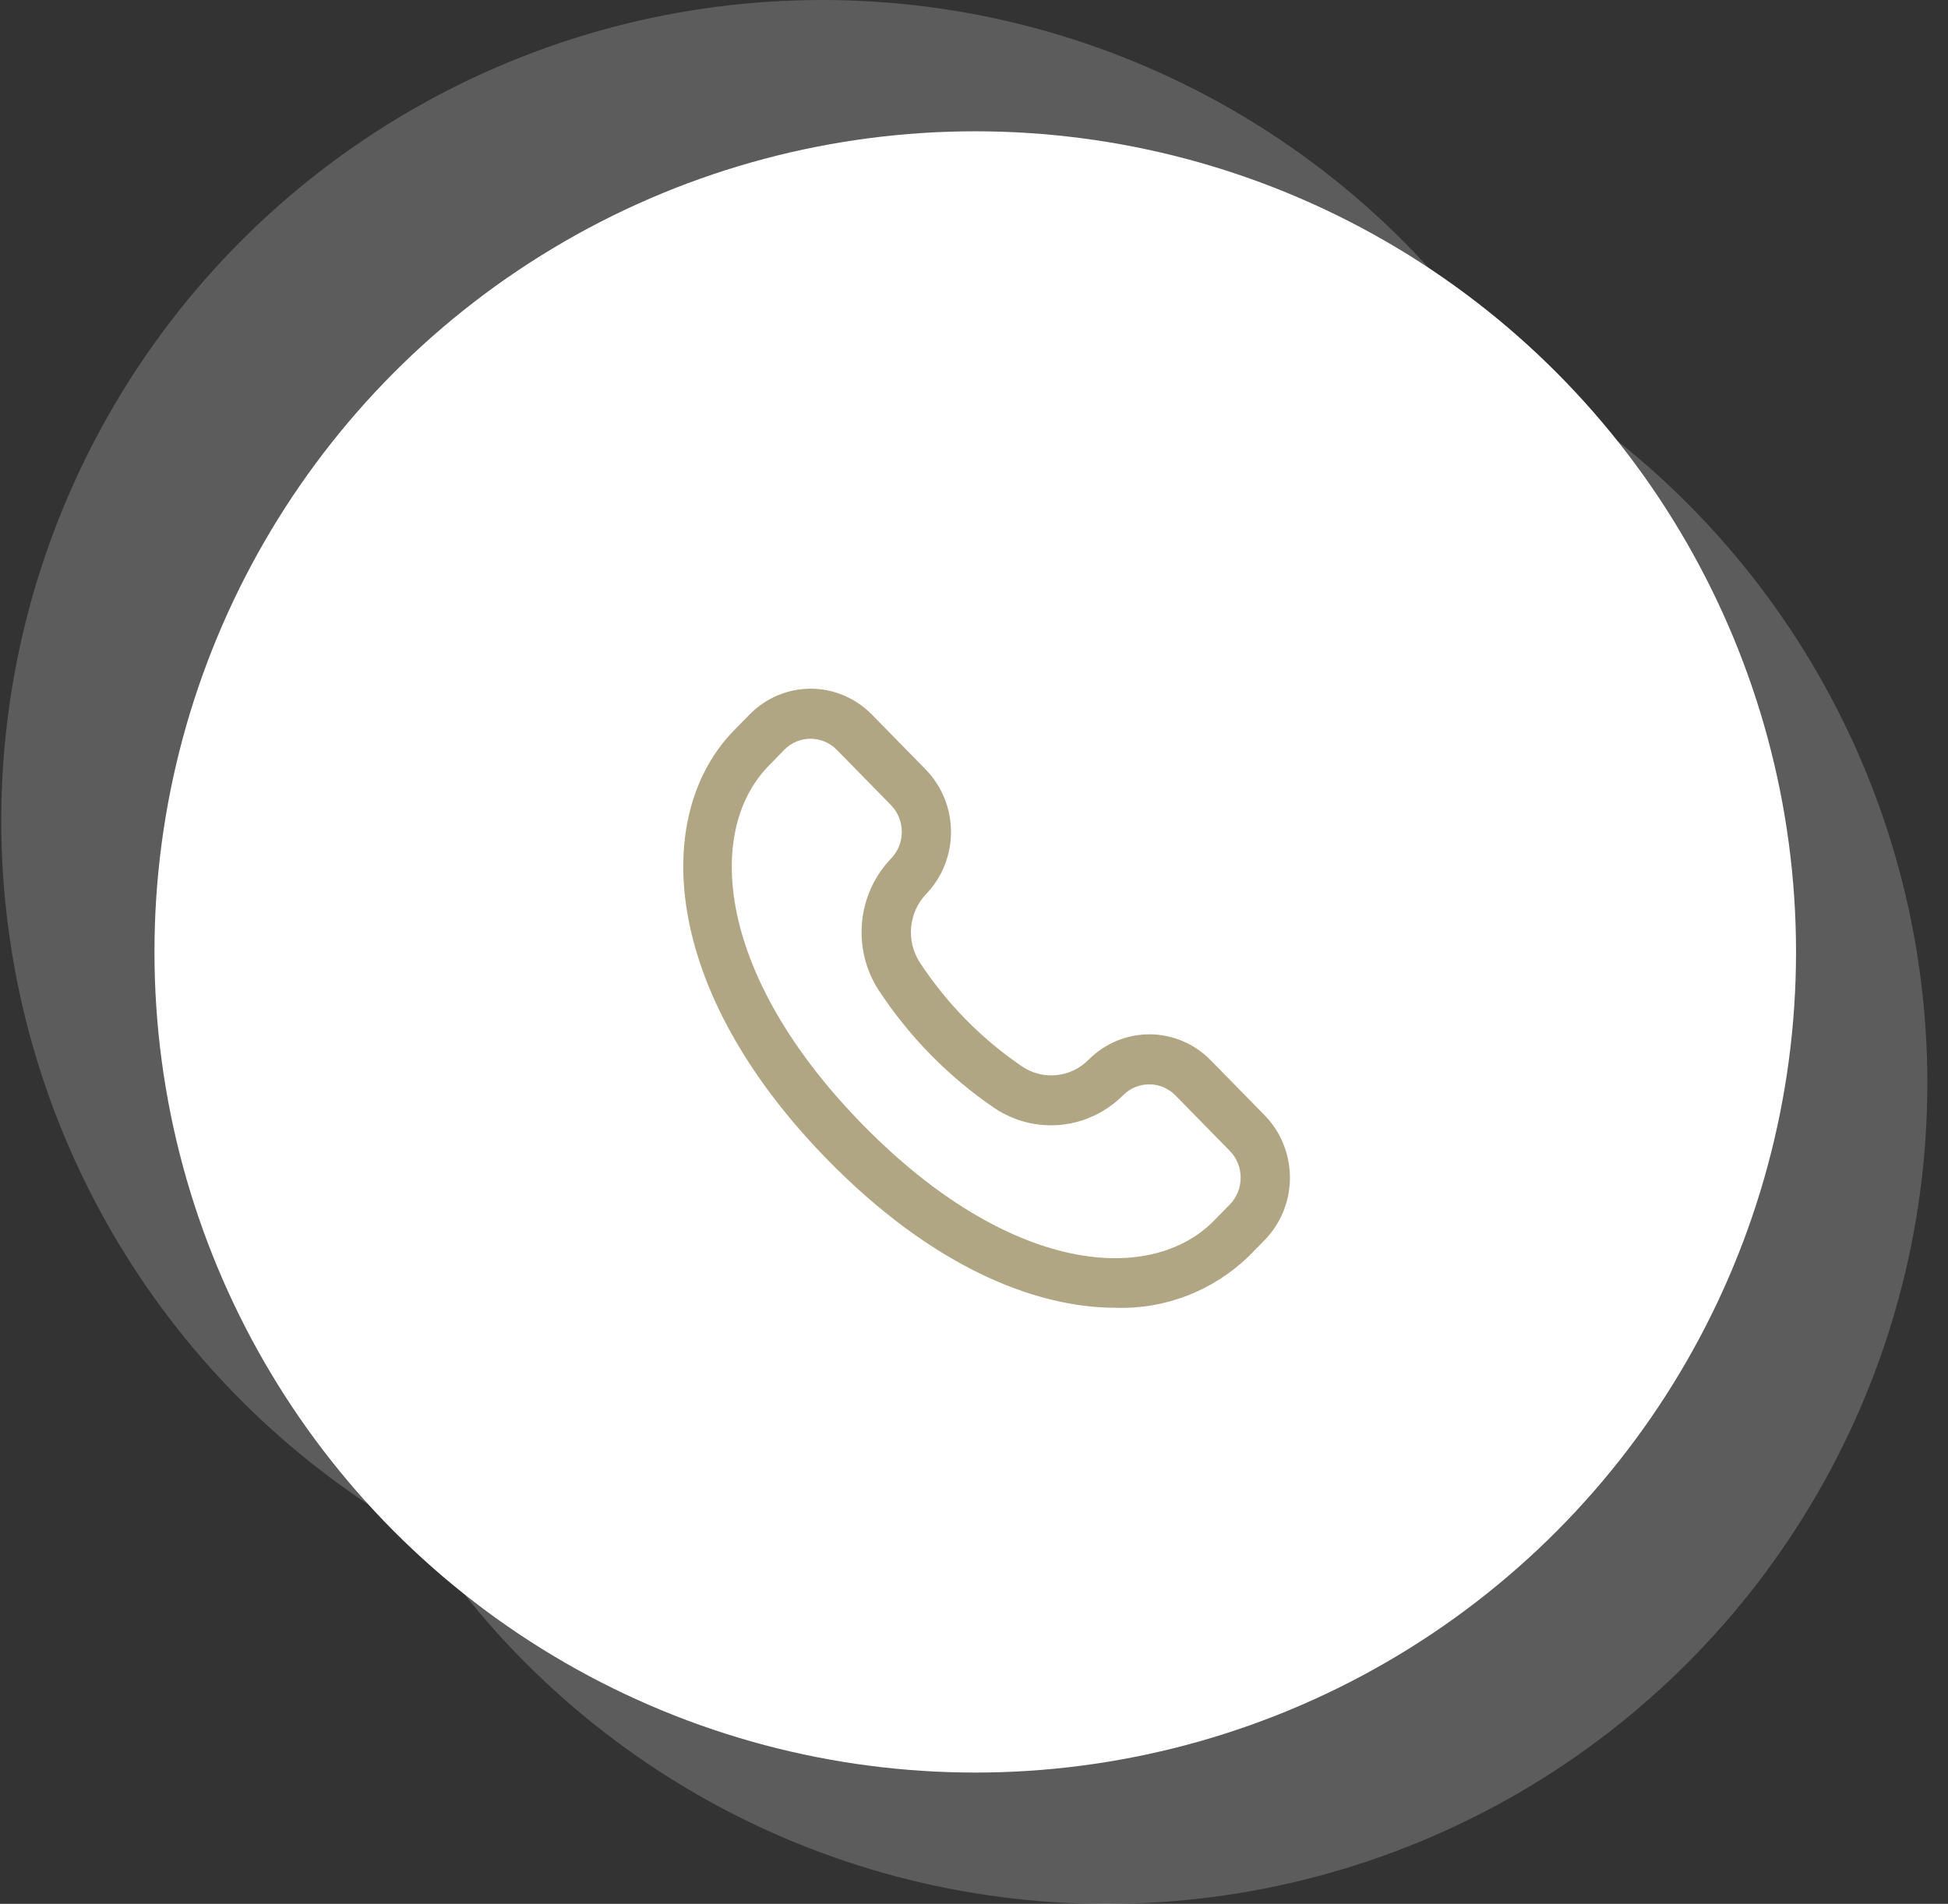
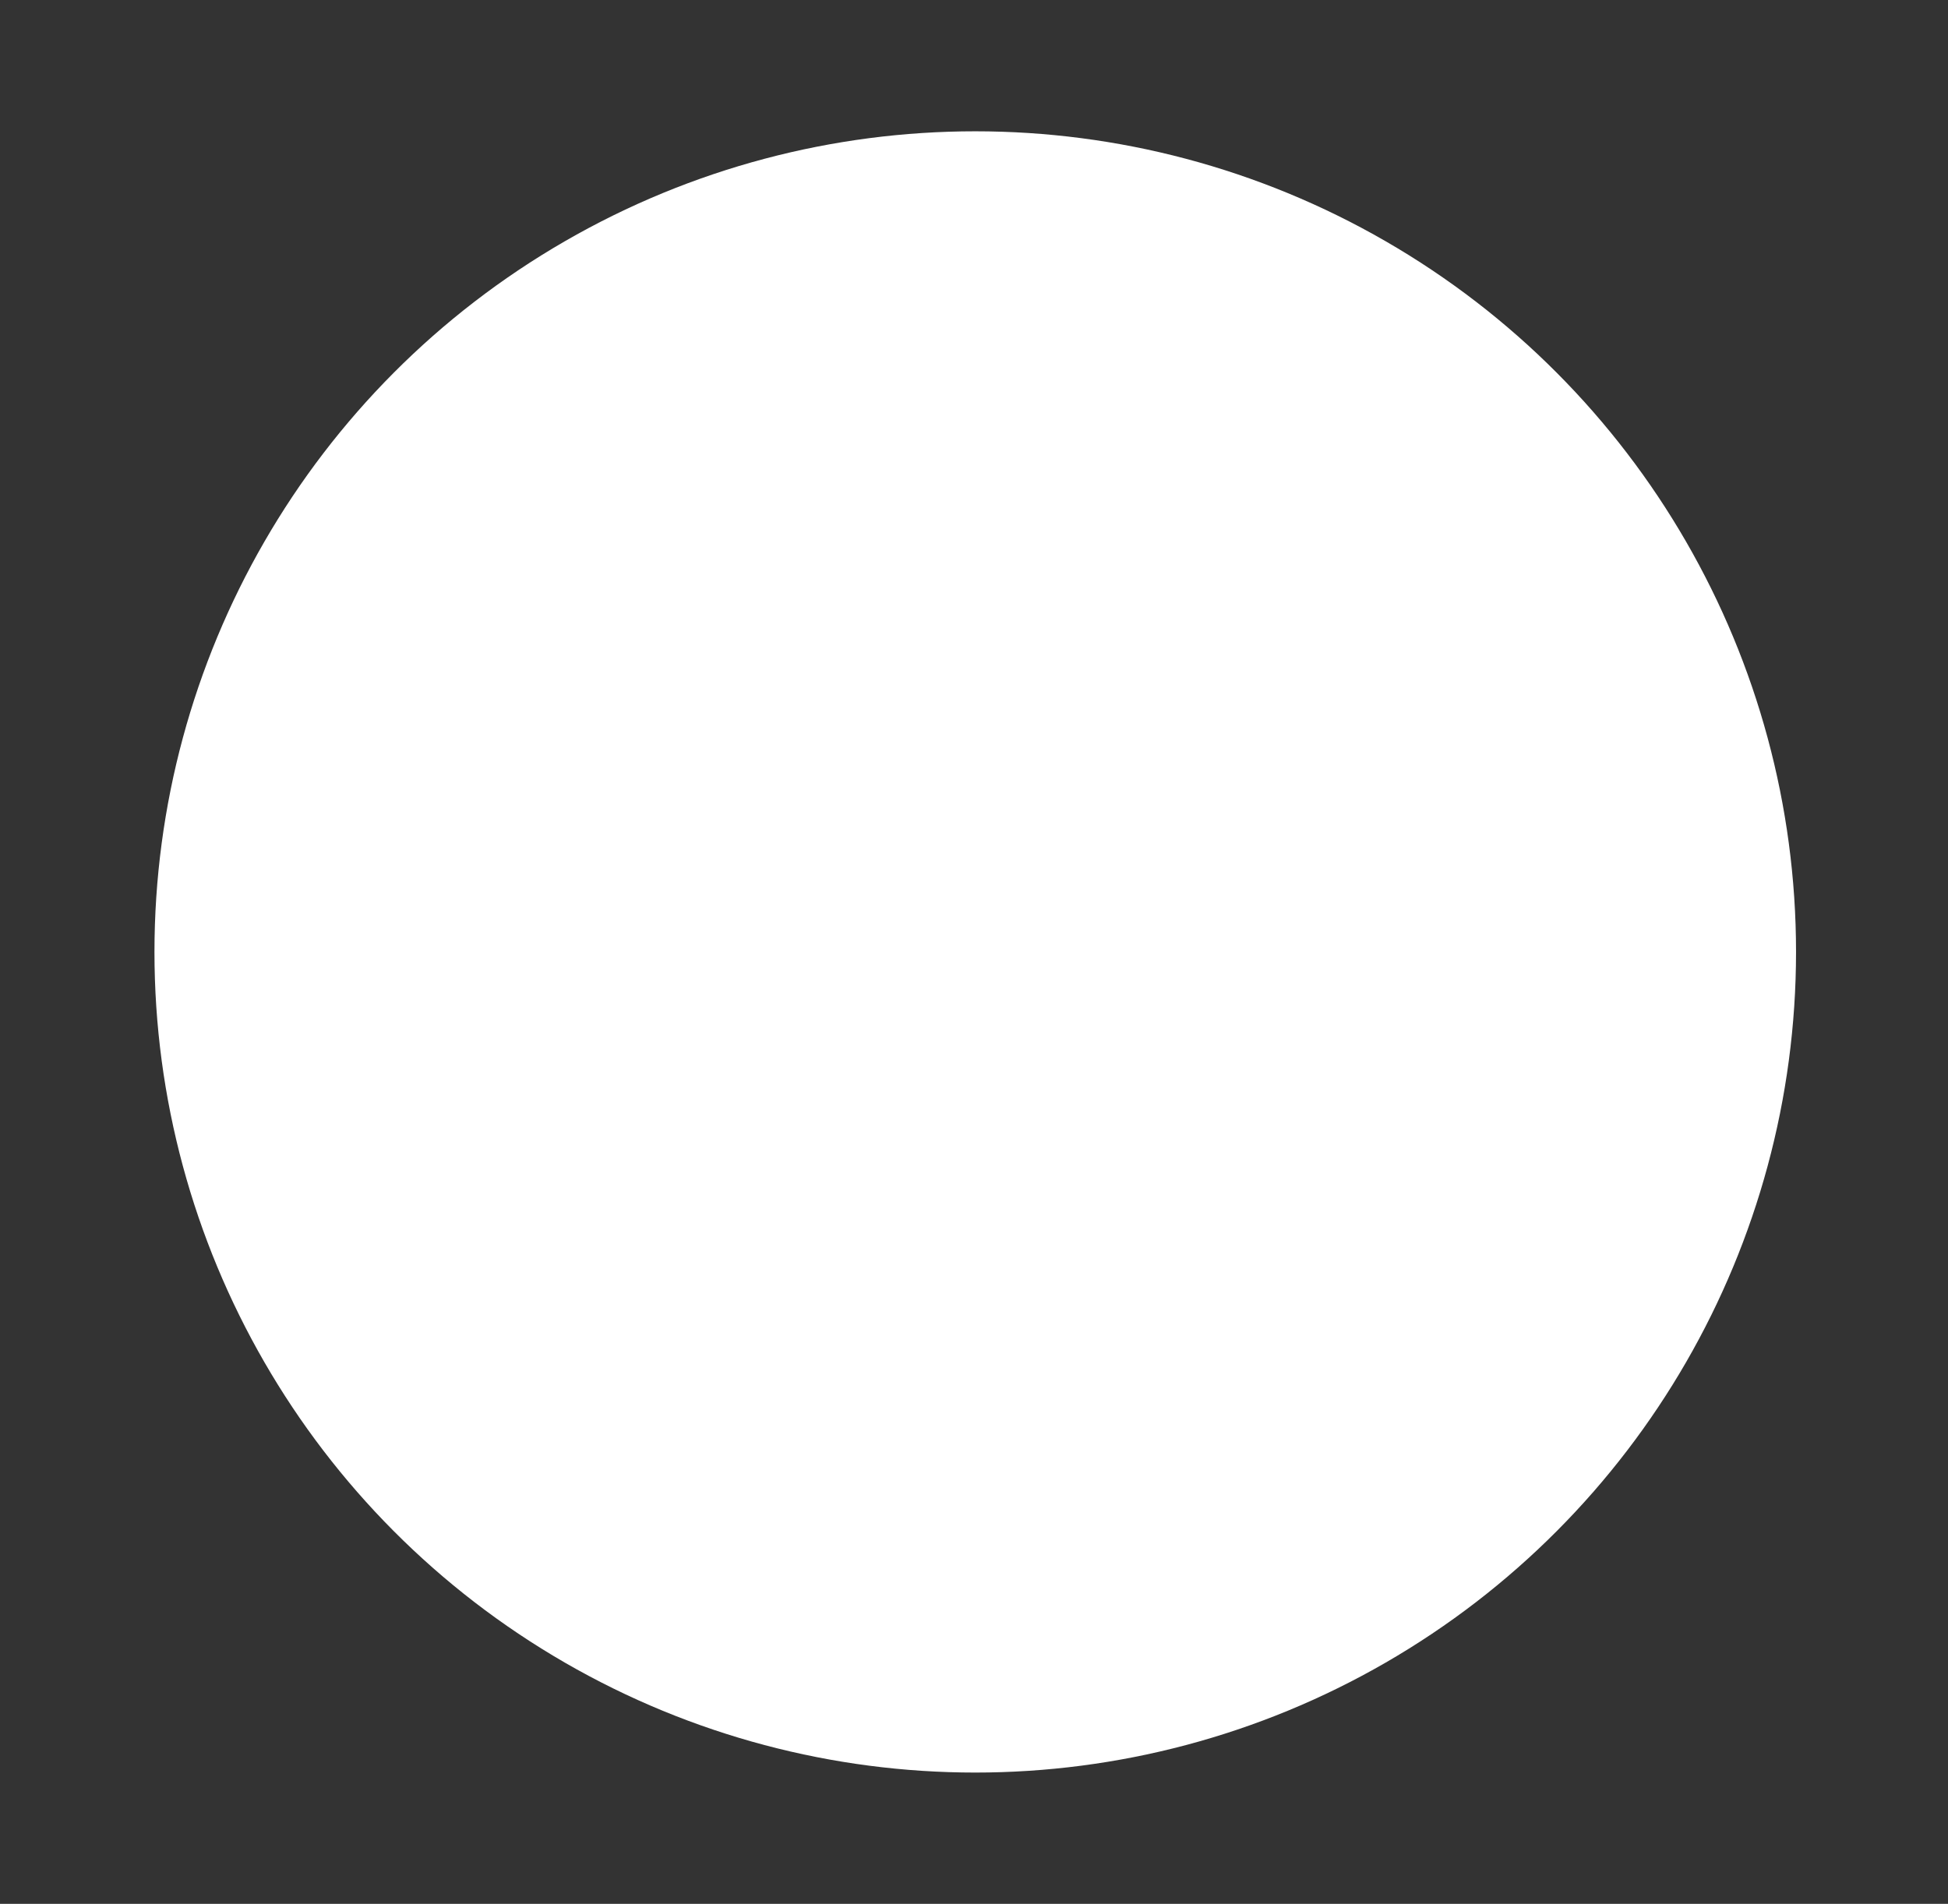
<svg xmlns="http://www.w3.org/2000/svg" width="89" height="87" viewBox="0 0 89 87" fill="none">
  <rect x="0" y="0" width="89" height="87" fill="#333333" stroke="none" />
  <circle cx="44.557" cy="43.5" r="37.5" fill="white" />
-   <circle opacity="0.2" cx="37.557" cy="37.5" r="37.5" fill="white" />
-   <circle opacity="0.2" cx="50.557" cy="49.5" r="37.5" fill="white" />
-   <path d="M57.778 50.964L55.303 48.438C54.565 47.69 53.569 47.269 52.53 47.265C51.491 47.26 50.492 47.673 49.748 48.413C49.351 48.821 48.827 49.075 48.267 49.13C47.706 49.187 47.145 49.041 46.678 48.72C44.835 47.465 43.252 45.852 42.019 43.974C41.71 43.492 41.573 42.916 41.631 42.343C41.689 41.77 41.939 41.235 42.339 40.828C43.057 40.068 43.456 39.05 43.45 37.994C43.443 36.937 43.032 35.925 42.304 35.174L39.829 32.648C39.088 31.894 38.084 31.471 37.038 31.471C35.992 31.471 34.989 31.894 34.248 32.648L33.535 33.376C29.823 37.166 30.101 45.133 37.825 53.014C42.483 57.77 47.17 59.761 50.972 59.761C52.091 59.799 53.206 59.609 54.252 59.203C55.299 58.797 56.256 58.182 57.067 57.394L57.78 56.666C58.52 55.909 58.935 54.884 58.935 53.815C58.934 52.745 58.518 51.72 57.778 50.964ZM56.187 55.042L55.474 55.77C52.549 58.756 46.093 58.211 39.413 51.391C32.734 44.572 32.199 37.976 35.124 34.99L35.831 34.264C36.15 33.939 36.582 33.758 37.031 33.758C37.481 33.758 37.913 33.939 38.231 34.264L40.706 36.79C41.019 37.111 41.197 37.544 41.201 37.997C41.205 38.45 41.036 38.886 40.73 39.213C39.97 39.994 39.495 41.018 39.387 42.114C39.278 43.209 39.541 44.309 40.132 45.23C41.534 47.37 43.336 49.207 45.434 50.635C46.334 51.238 47.409 51.508 48.48 51.4C49.551 51.292 50.553 50.812 51.319 50.041C51.639 49.724 52.068 49.548 52.514 49.551C52.959 49.554 53.386 49.735 53.702 50.056L56.177 52.582C56.337 52.743 56.464 52.934 56.55 53.145C56.637 53.355 56.682 53.581 56.683 53.81C56.684 54.039 56.641 54.265 56.556 54.477C56.471 54.688 56.345 54.88 56.187 55.042Z" fill="#B1A684" />
</svg>